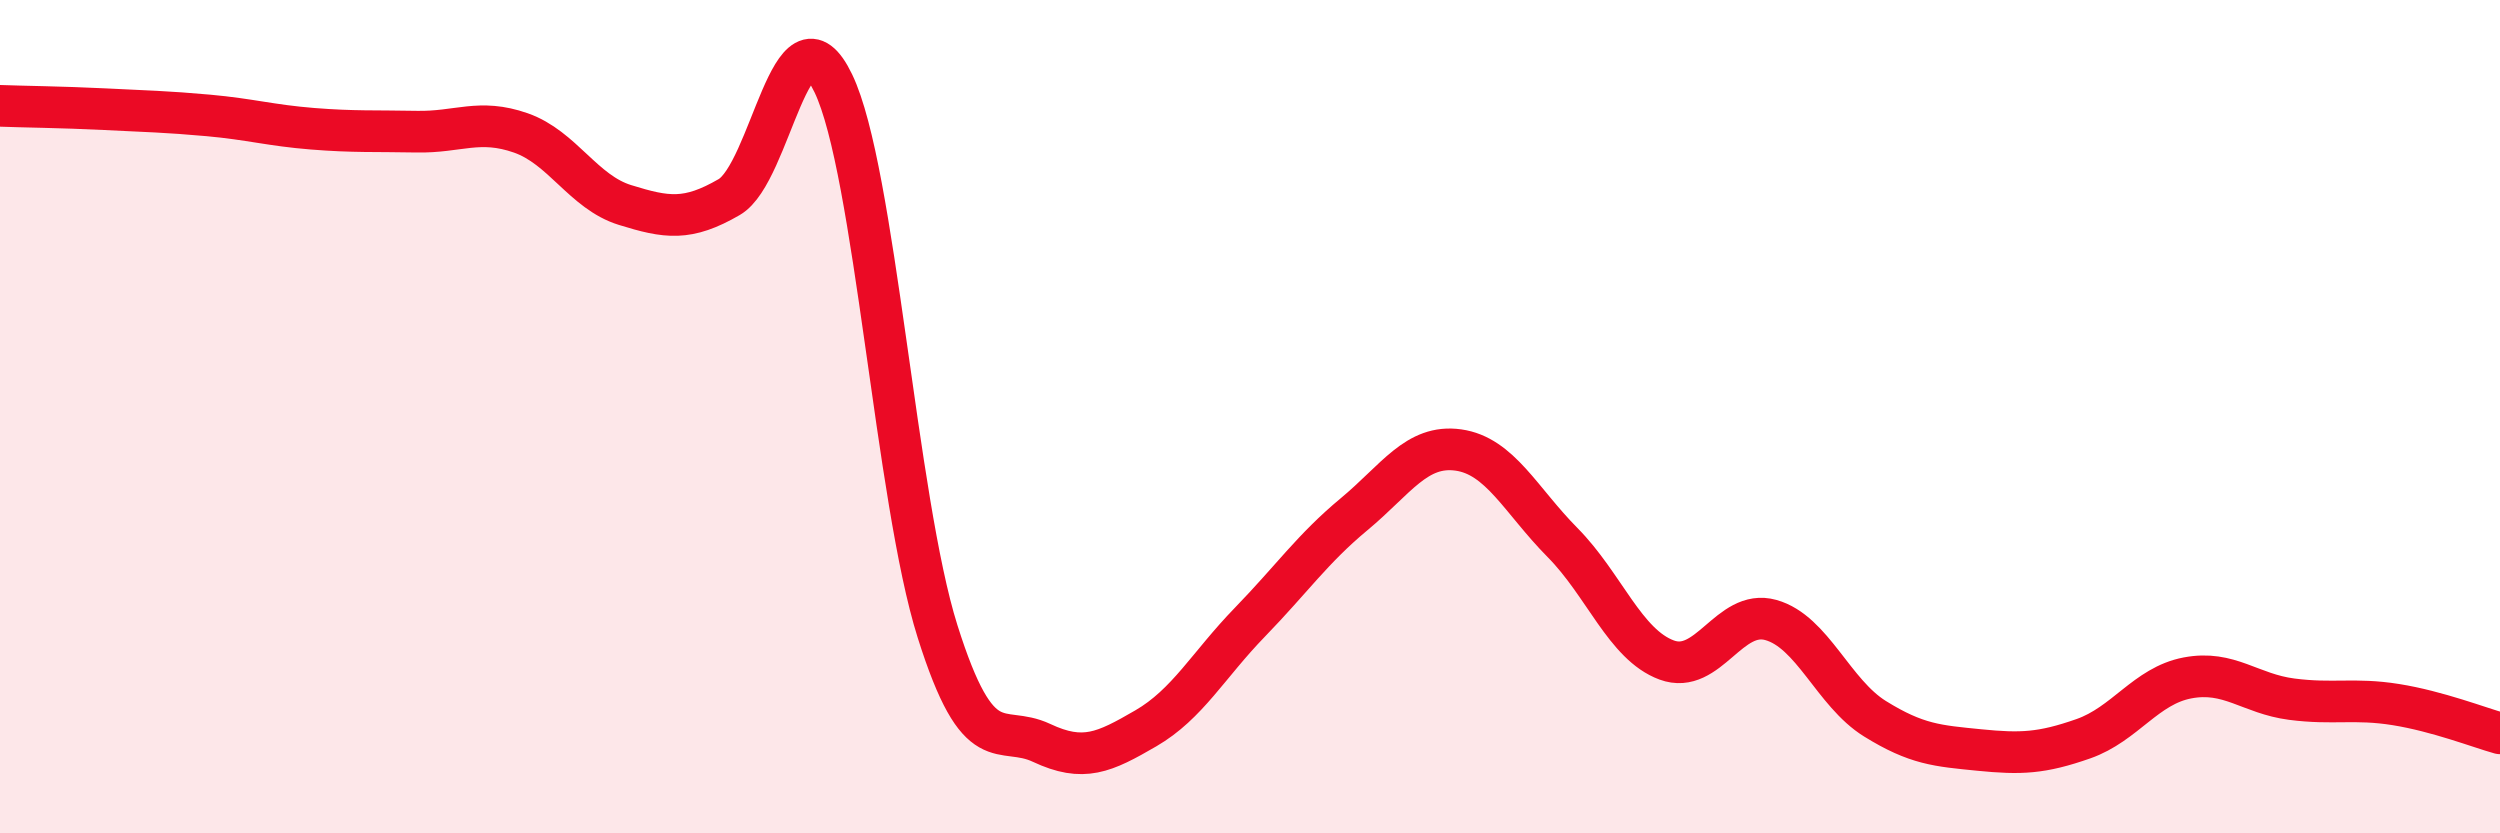
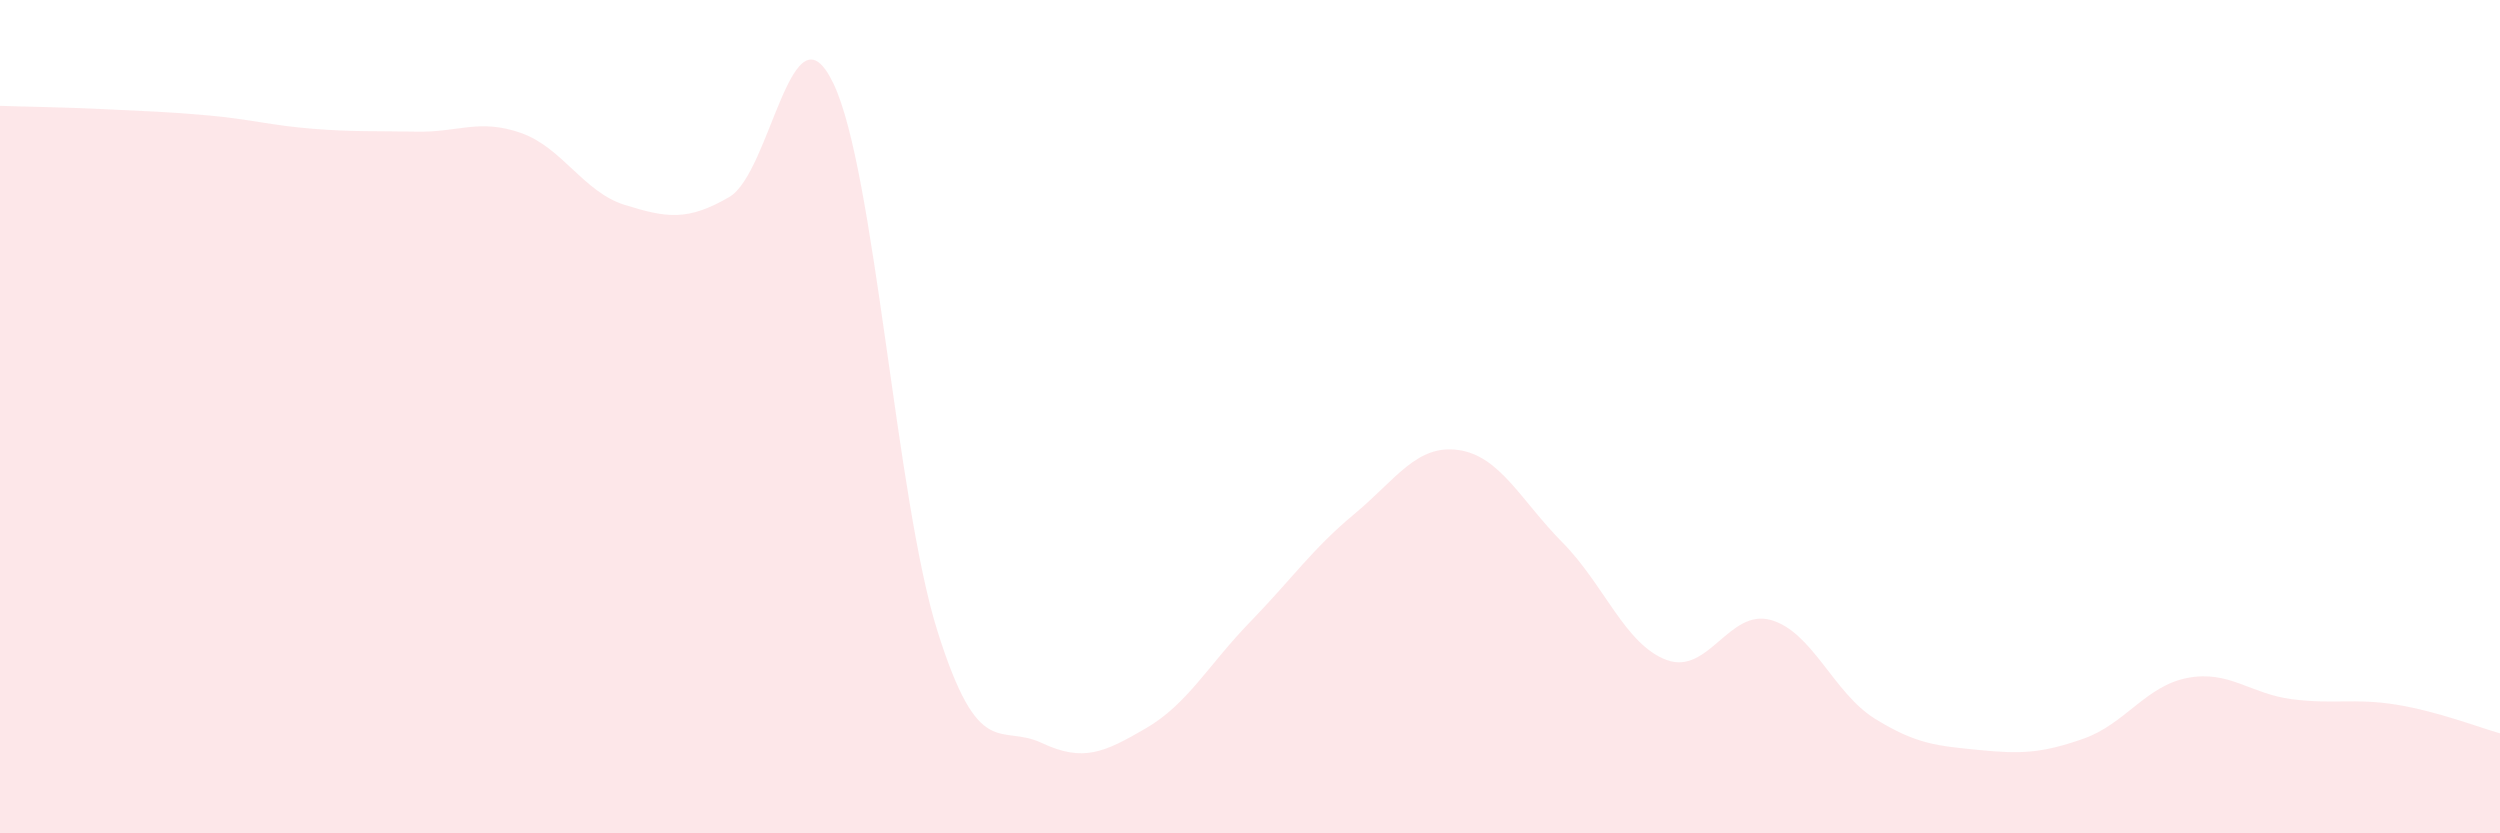
<svg xmlns="http://www.w3.org/2000/svg" width="60" height="20" viewBox="0 0 60 20">
  <path d="M 0,2.54 C 0.5,2.56 1.5,2.57 2.5,2.62 C 3.5,2.67 4,2.68 5,2.77 C 6,2.86 6.5,3.01 7.5,3.09 C 8.5,3.17 9,3.14 10,3.16 C 11,3.18 11.5,2.84 12.5,3.19 C 13.5,3.54 14,4.61 15,4.92 C 16,5.23 16.5,5.31 17.5,4.73 C 18.5,4.15 19,-0.08 20,2 C 21,4.08 21.5,11.98 22.5,15.15 C 23.5,18.32 24,17.36 25,17.83 C 26,18.3 26.5,18.06 27.5,17.48 C 28.5,16.9 29,15.96 30,14.93 C 31,13.9 31.5,13.17 32.5,12.34 C 33.5,11.51 34,10.66 35,10.8 C 36,10.94 36.5,12.01 37.5,13.02 C 38.5,14.03 39,15.47 40,15.84 C 41,16.21 41.5,14.6 42.5,14.88 C 43.5,15.16 44,16.63 45,17.25 C 46,17.87 46.5,17.9 47.5,18 C 48.5,18.1 49,18.08 50,17.73 C 51,17.38 51.5,16.46 52.5,16.27 C 53.5,16.08 54,16.65 55,16.78 C 56,16.91 56.5,16.75 57.5,16.91 C 58.5,17.07 59.5,17.46 60,17.6L60 20L0 20Z" fill="#EB0A25" opacity="0.1" stroke-linecap="round" stroke-linejoin="round" />
-   <path d="M 0,2.54 C 0.5,2.56 1.5,2.57 2.5,2.62 C 3.5,2.67 4,2.68 5,2.77 C 6,2.86 6.5,3.01 7.5,3.09 C 8.5,3.17 9,3.14 10,3.16 C 11,3.18 11.5,2.84 12.5,3.19 C 13.5,3.54 14,4.61 15,4.92 C 16,5.23 16.5,5.31 17.5,4.73 C 18.5,4.15 19,-0.08 20,2 C 21,4.08 21.5,11.98 22.5,15.15 C 23.5,18.32 24,17.36 25,17.83 C 26,18.3 26.5,18.06 27.5,17.48 C 28.5,16.9 29,15.96 30,14.93 C 31,13.9 31.5,13.17 32.5,12.34 C 33.5,11.51 34,10.66 35,10.8 C 36,10.94 36.5,12.01 37.5,13.02 C 38.5,14.03 39,15.47 40,15.84 C 41,16.21 41.5,14.6 42.5,14.88 C 43.5,15.16 44,16.63 45,17.25 C 46,17.87 46.5,17.9 47.5,18 C 48.5,18.1 49,18.08 50,17.73 C 51,17.38 51.5,16.46 52.5,16.27 C 53.5,16.08 54,16.65 55,16.78 C 56,16.91 56.5,16.75 57.5,16.91 C 58.5,17.07 59.5,17.46 60,17.6" stroke="#EB0A25" stroke-width="1" fill="none" stroke-linecap="round" stroke-linejoin="round" />
</svg>